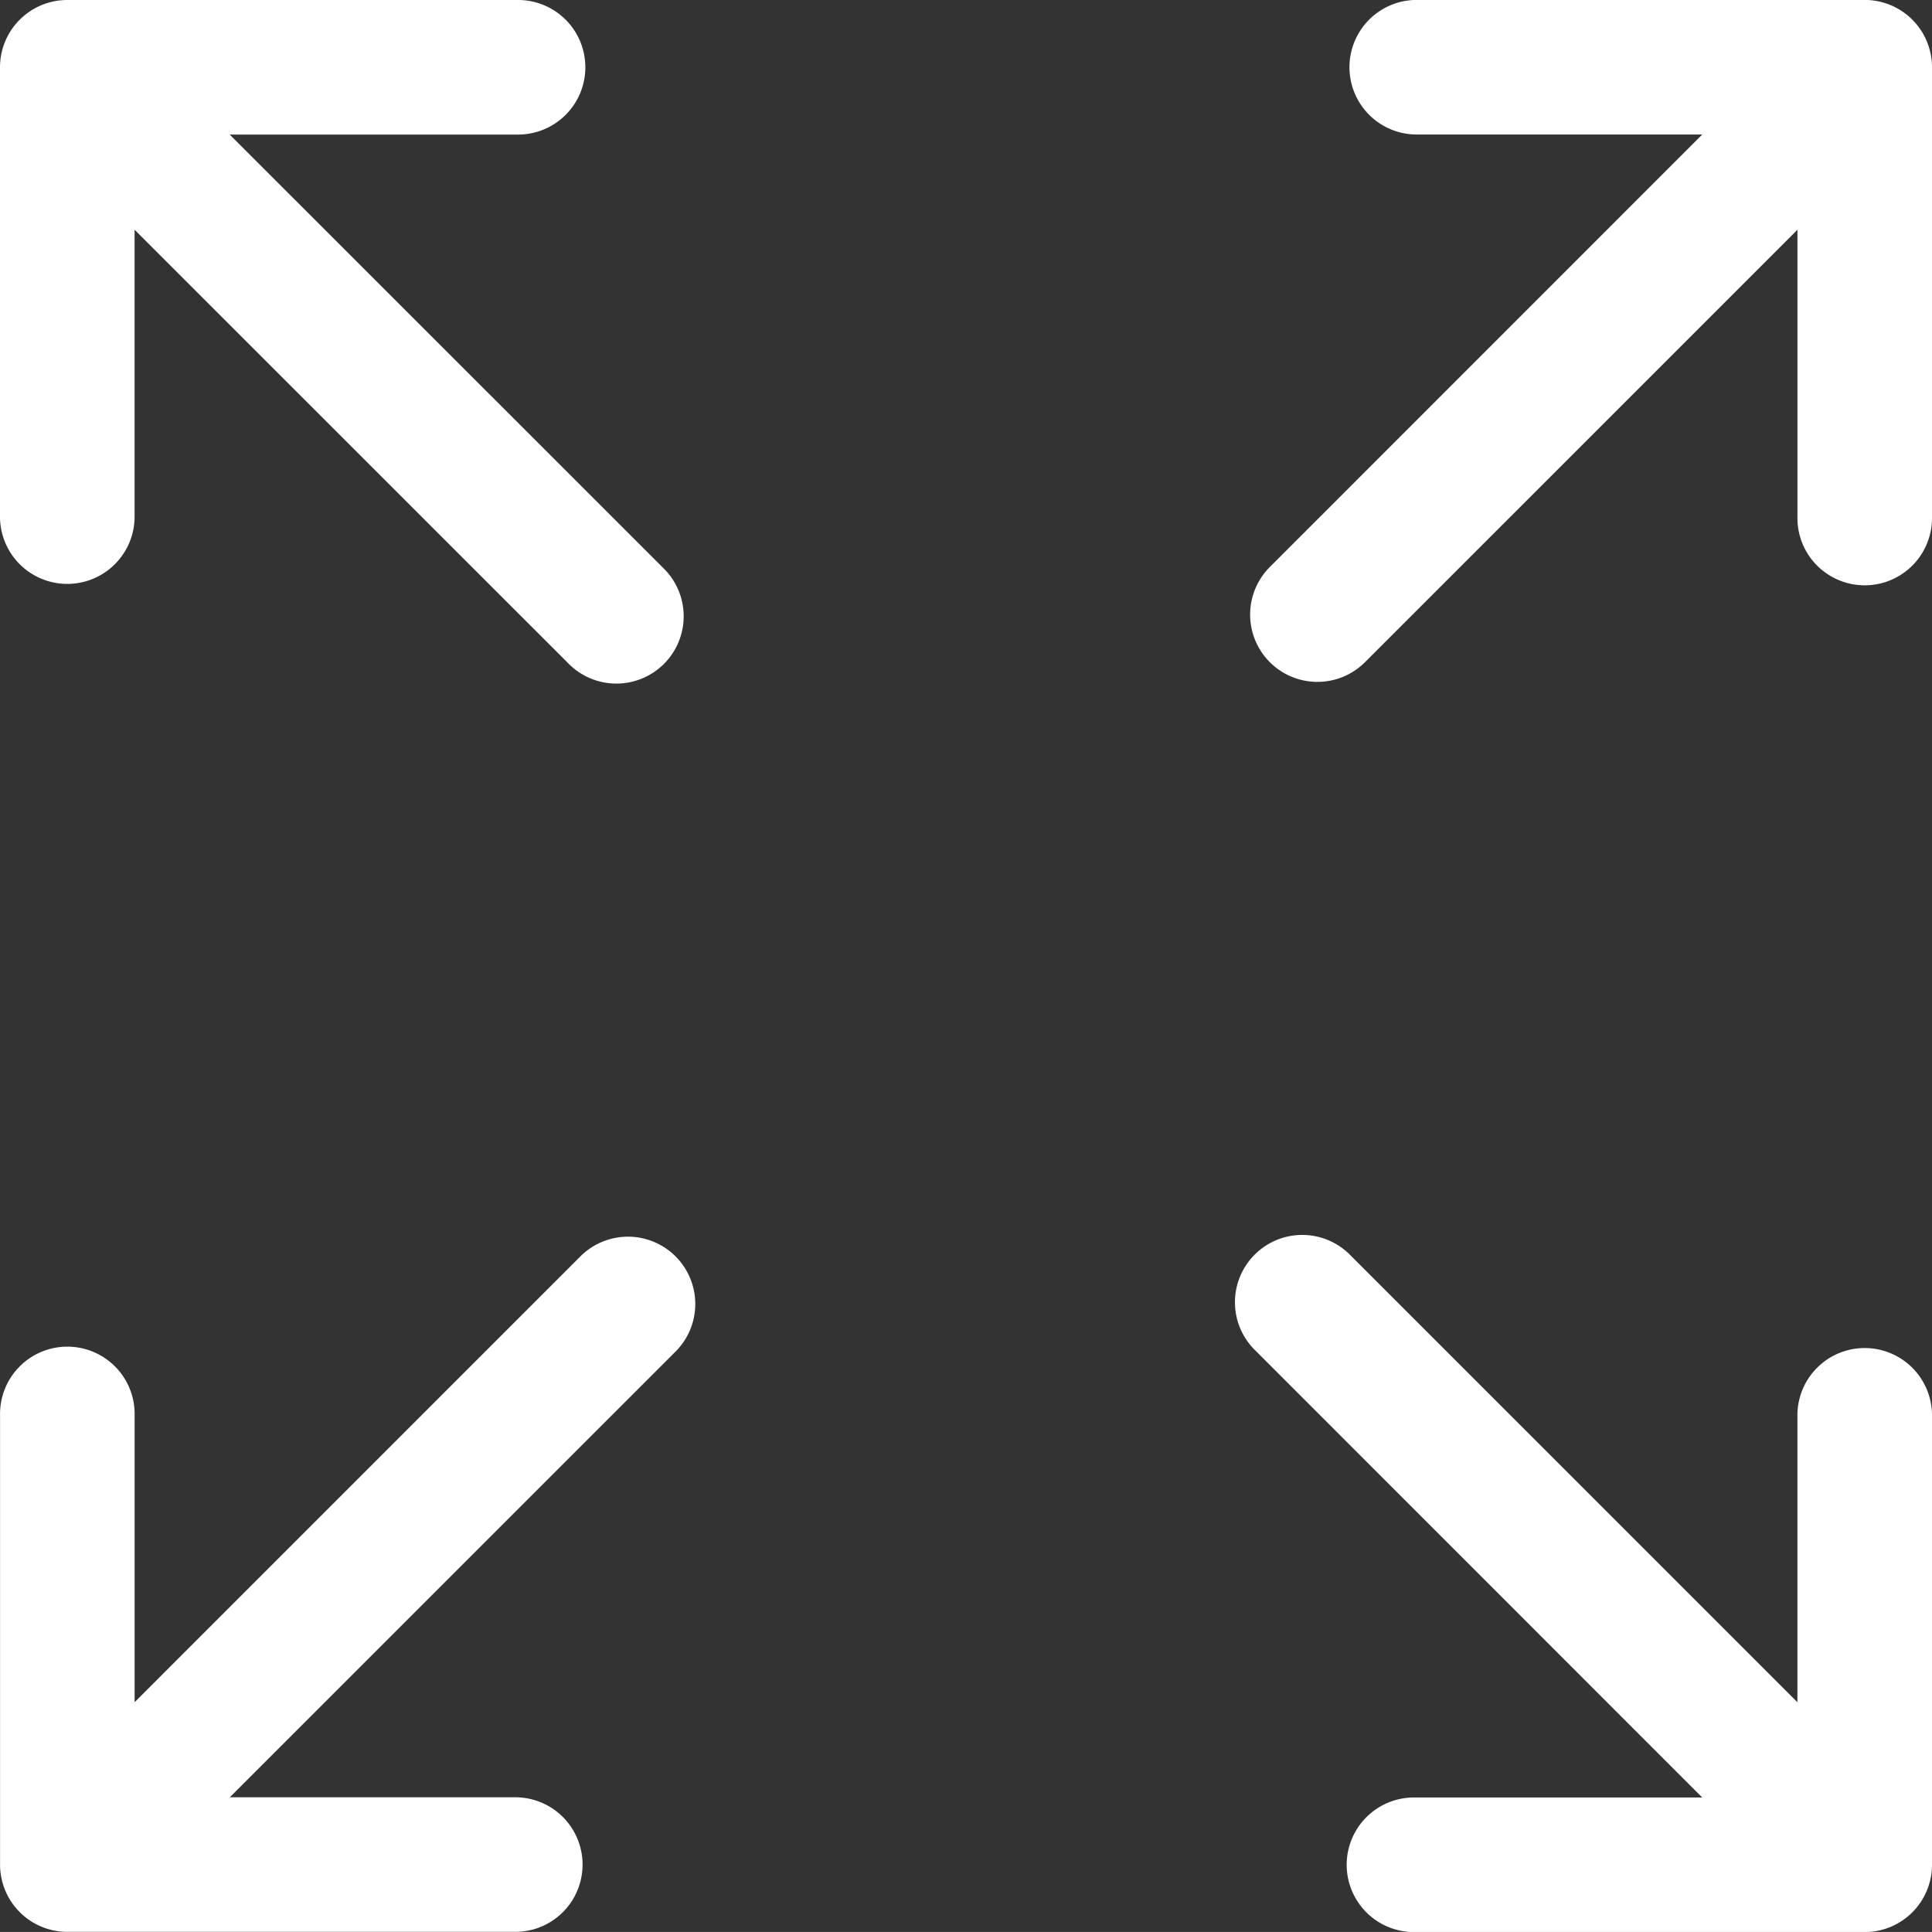
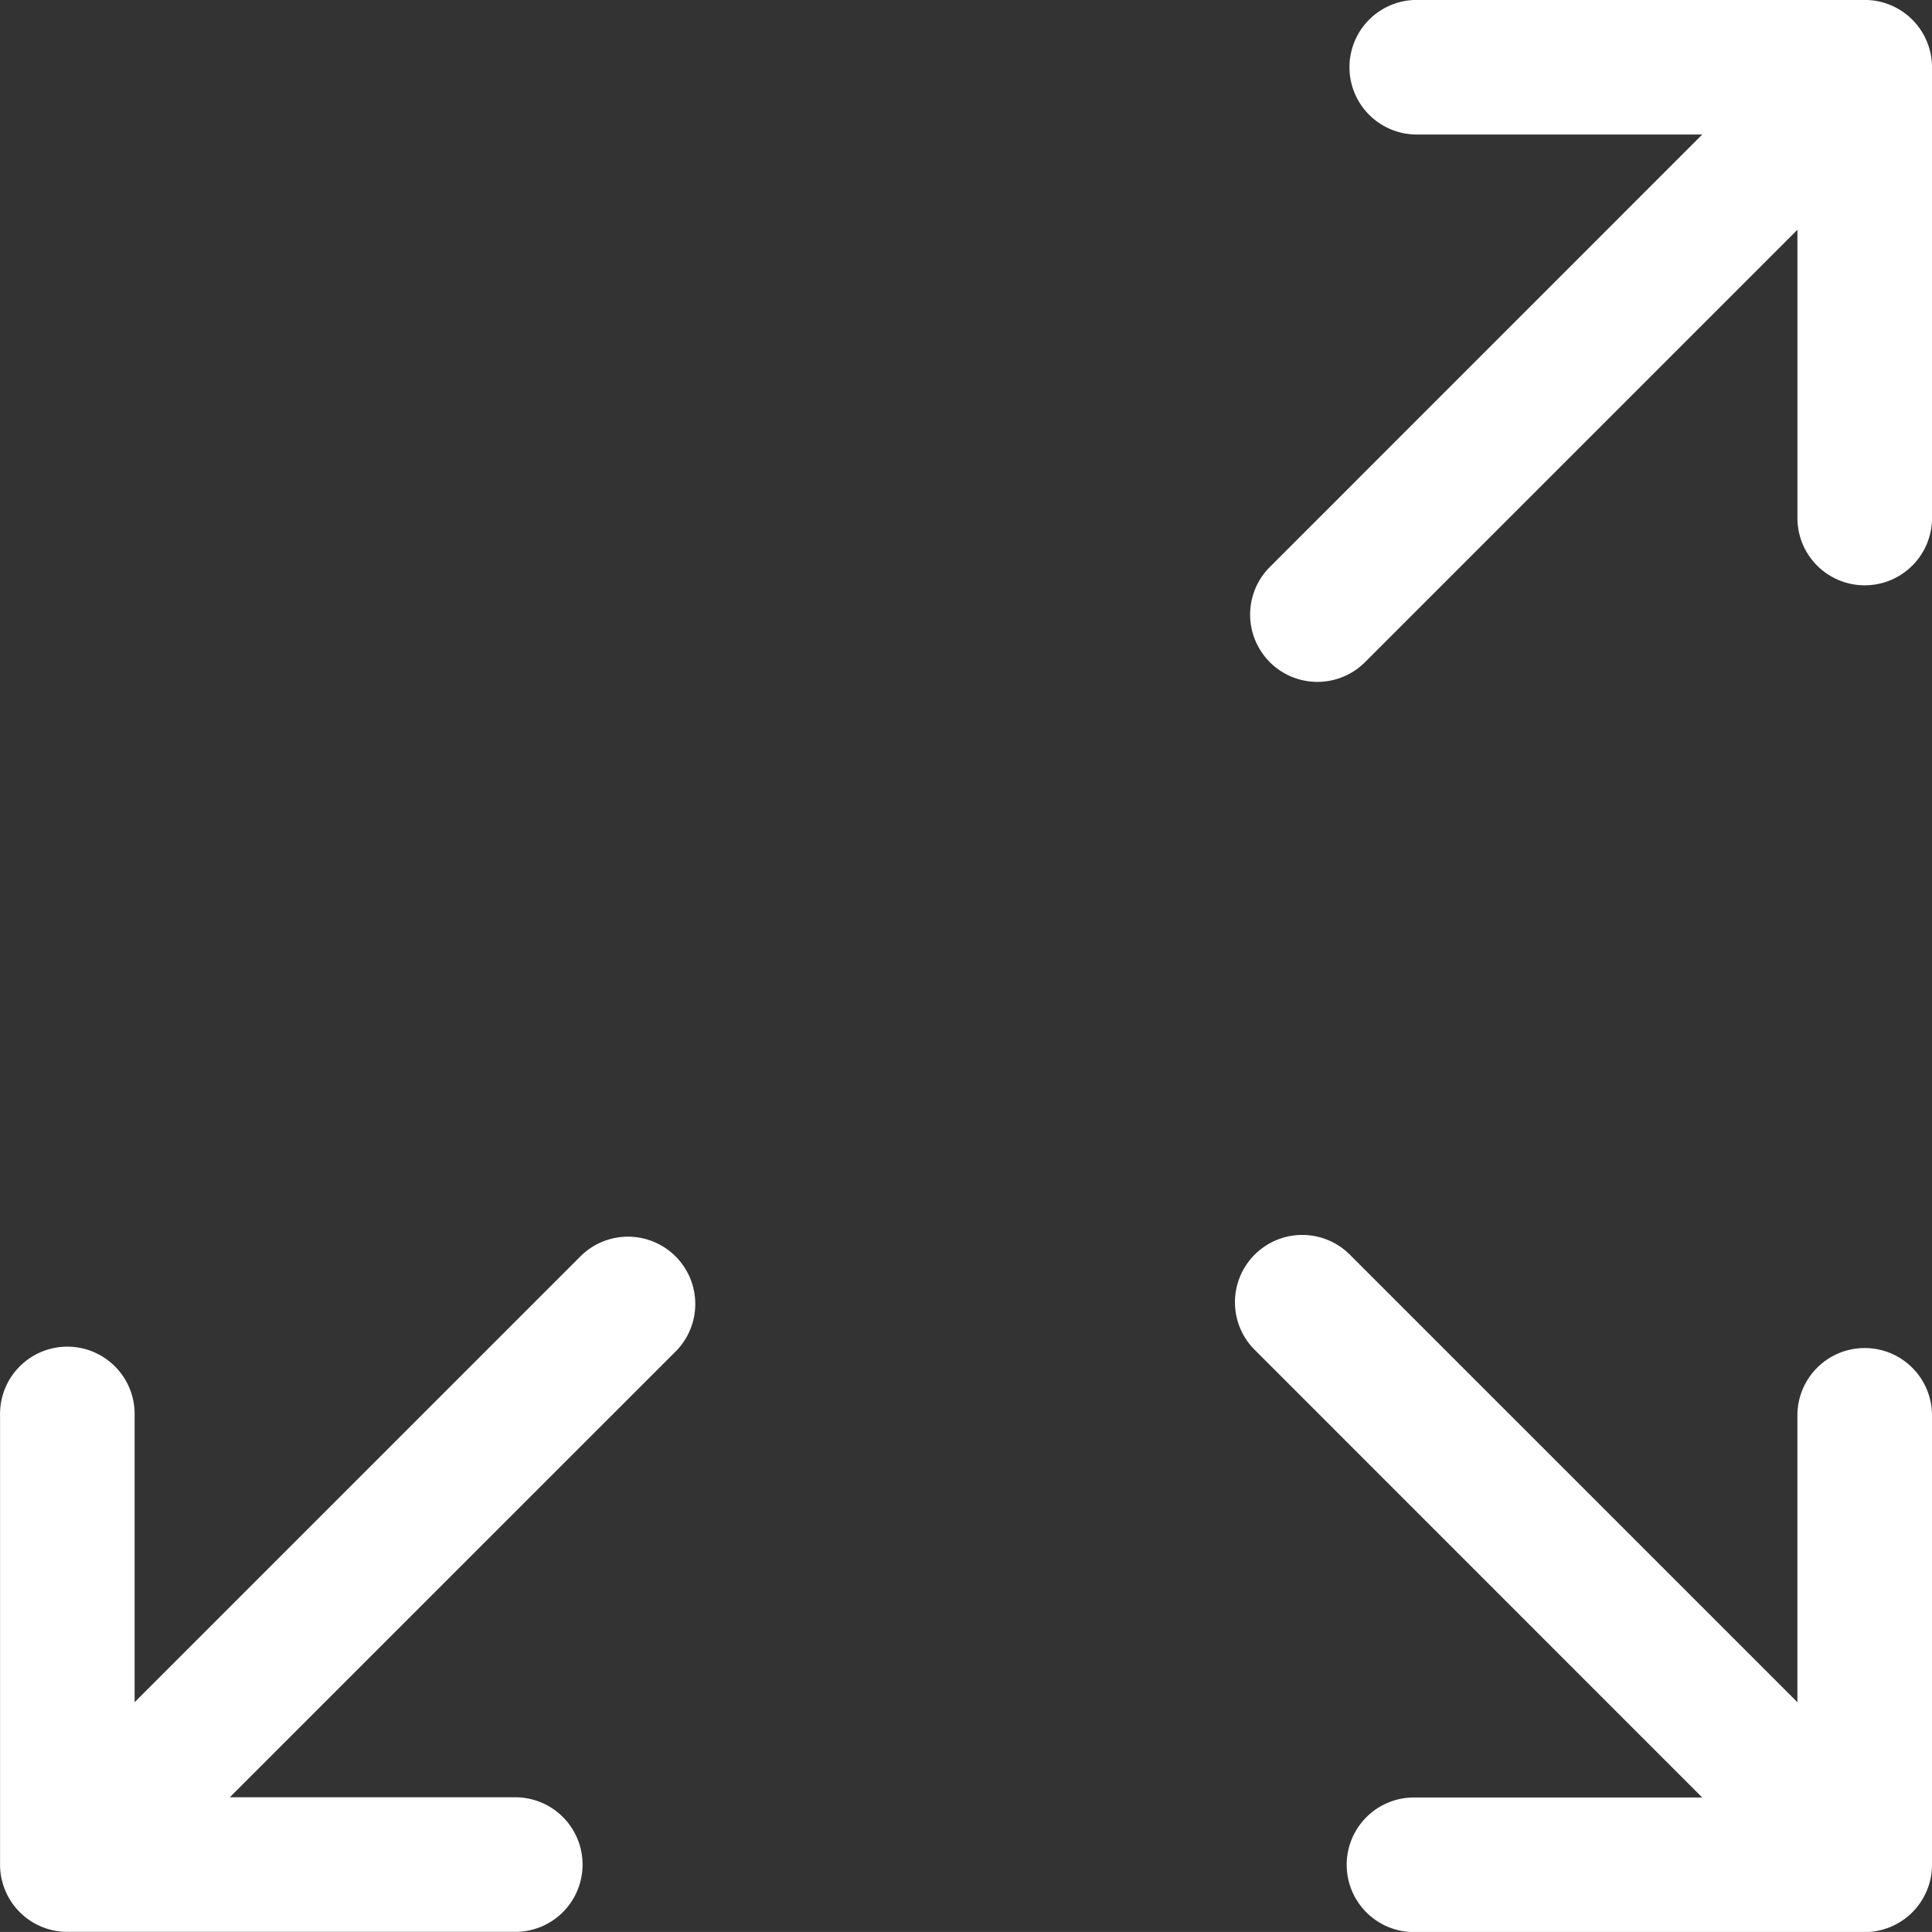
<svg xmlns="http://www.w3.org/2000/svg" width="67.582" height="67.581" viewBox="0 0 67.582 67.581">
  <rect x="0" y="0" width="67.582" height="67.581" fill="#333333" stroke="none" />
  <g id="full-size_1_" data-name="full-size (1)" transform="translate(0 -0.002)">
-     <path id="Path_175" data-name="Path 175" d="M2.354,20.427a2.354,2.354,0,0,0,2.354-2.354V8.038L19.867,23.194a2.354,2.354,0,1,0,3.328-3.329L8.035,4.709H18.073a2.354,2.354,0,1,0,0-4.707H2.354A2.354,2.354,0,0,0,0,2.356V18.074A2.353,2.353,0,0,0,2.354,20.427Z" fill="#fff" />
    <path id="Path_176" data-name="Path 176" d="M159.752,141.678a2.354,2.354,0,0,0-2.354,2.354v10.036l-15.626-15.626a2.354,2.354,0,1,0-3.329,3.328L154.069,157.4H144.034a2.354,2.354,0,1,0,0,4.707h15.718a2.354,2.354,0,0,0,2.354-2.354V144.032A2.354,2.354,0,0,0,159.752,141.678Z" transform="translate(-94.524 -94.521)" fill="#fff" />
    <path id="Path_177" data-name="Path 177" d="M20.337,138.441,4.712,154.067V144.032a2.354,2.354,0,1,0-4.707,0V159.75A2.354,2.354,0,0,0,2.359,162.1H18.076a2.354,2.354,0,0,0,0-4.707H8.041L23.665,141.77a2.354,2.354,0,0,0-3.329-3.328Z" transform="translate(-0.003 -94.521)" fill="#fff" />
    <path id="Path_178" data-name="Path 178" d="M160.777,0H145.059a2.354,2.354,0,0,0,0,4.707h10.036L139.938,19.867a2.354,2.354,0,0,0,3.329,3.328L158.424,8.038V18.074a2.354,2.354,0,1,0,4.707,0V2.356A2.354,2.354,0,0,0,160.777,0Z" transform="translate(-95.549 0)" fill="#fff" />
  </g>
</svg>